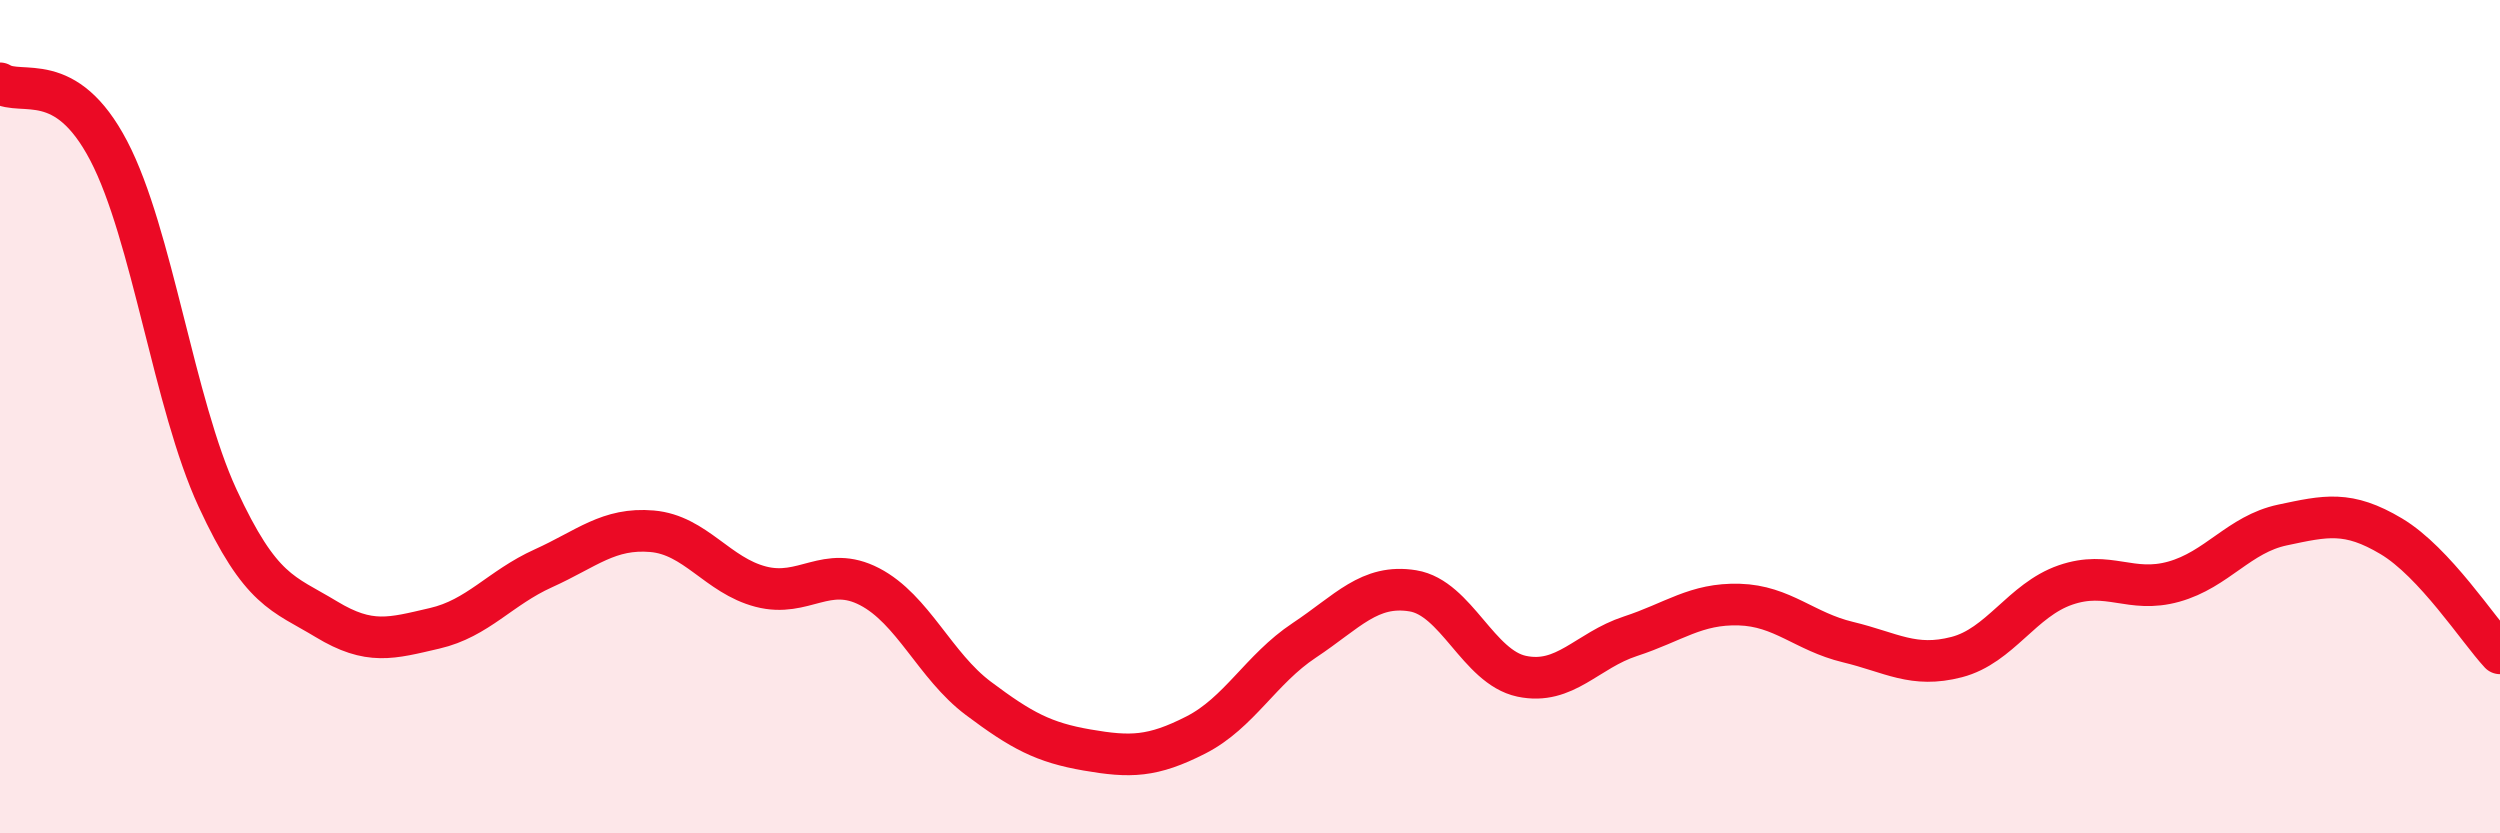
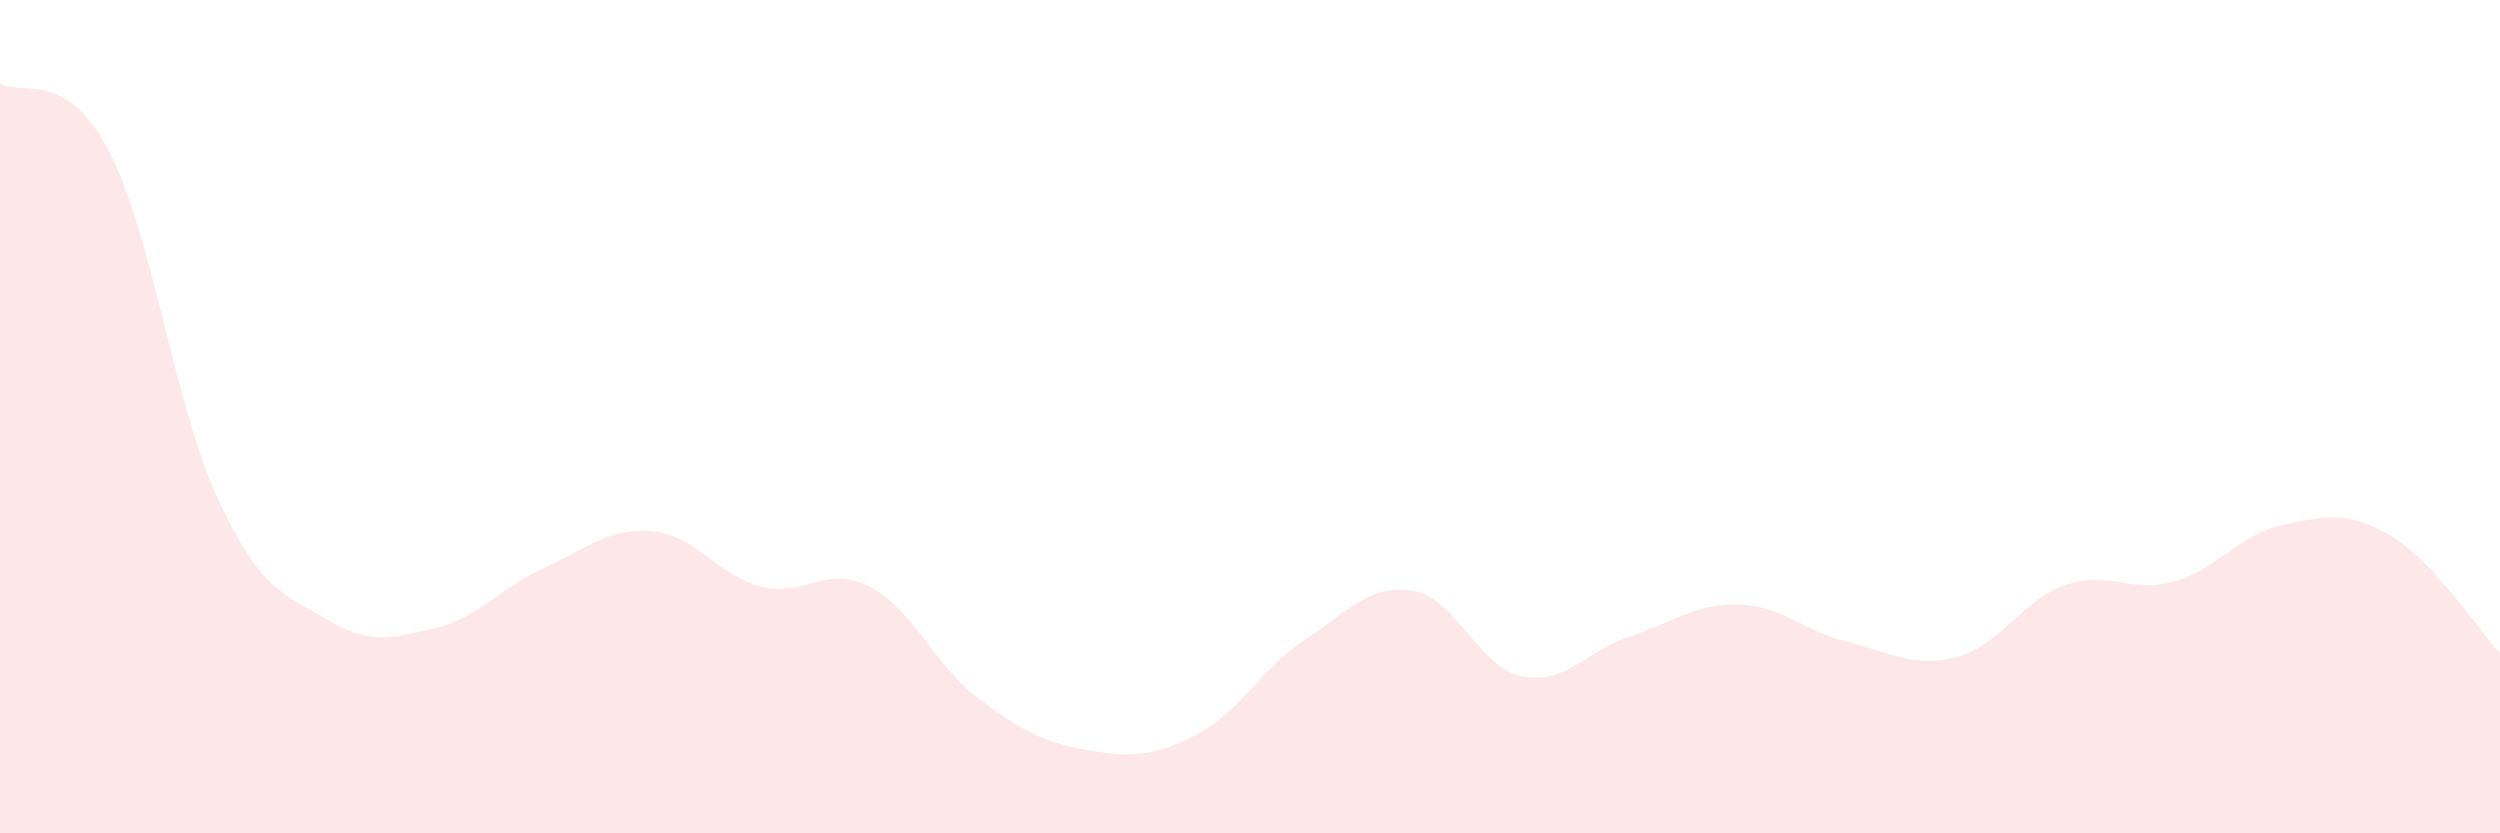
<svg xmlns="http://www.w3.org/2000/svg" width="60" height="20" viewBox="0 0 60 20">
  <path d="M 0,2 C 0.52,2.32 1.57,1.63 2.61,3.62 C 3.65,5.61 4.18,9.7 5.22,11.95 C 6.26,14.2 6.79,14.23 7.83,14.86 C 8.87,15.49 9.39,15.32 10.43,15.08 C 11.47,14.84 12,14.11 13.04,13.64 C 14.08,13.17 14.61,12.66 15.65,12.75 C 16.69,12.84 17.22,13.81 18.26,14.08 C 19.3,14.35 19.83,13.54 20.87,14.08 C 21.91,14.62 22.44,15.98 23.48,16.76 C 24.52,17.54 25.05,17.82 26.09,18 C 27.13,18.18 27.66,18.17 28.7,17.64 C 29.74,17.11 30.26,16.06 31.3,15.37 C 32.34,14.68 32.87,14.01 33.91,14.18 C 34.95,14.35 35.48,16.01 36.52,16.23 C 37.56,16.45 38.09,15.61 39.13,15.27 C 40.17,14.93 40.7,14.48 41.74,14.51 C 42.78,14.54 43.31,15.16 44.35,15.41 C 45.39,15.66 45.92,16.04 46.96,15.77 C 48,15.5 48.53,14.4 49.57,14.04 C 50.61,13.68 51.13,14.25 52.17,13.96 C 53.21,13.67 53.74,12.82 54.78,12.6 C 55.82,12.38 56.35,12.25 57.39,12.87 C 58.43,13.49 59.48,15.12 60,15.68L60 20L0 20Z" fill="#EB0A25" opacity="0.1" stroke-linecap="round" stroke-linejoin="round" />
-   <path d="M 0,2 C 0.52,2.32 1.57,1.63 2.61,3.62 C 3.65,5.61 4.18,9.7 5.22,11.95 C 6.26,14.2 6.79,14.23 7.83,14.86 C 8.87,15.49 9.39,15.32 10.43,15.08 C 11.47,14.84 12,14.11 13.04,13.64 C 14.08,13.17 14.61,12.66 15.65,12.75 C 16.69,12.84 17.22,13.81 18.26,14.08 C 19.3,14.35 19.83,13.54 20.87,14.08 C 21.91,14.62 22.44,15.98 23.48,16.76 C 24.52,17.54 25.05,17.82 26.09,18 C 27.13,18.18 27.66,18.17 28.7,17.64 C 29.74,17.11 30.26,16.06 31.3,15.37 C 32.34,14.68 32.87,14.01 33.91,14.18 C 34.95,14.35 35.48,16.01 36.52,16.23 C 37.56,16.45 38.09,15.61 39.13,15.27 C 40.17,14.93 40.7,14.48 41.74,14.51 C 42.78,14.54 43.31,15.16 44.35,15.41 C 45.39,15.66 45.92,16.04 46.96,15.77 C 48,15.5 48.53,14.4 49.57,14.04 C 50.61,13.68 51.13,14.25 52.17,13.96 C 53.21,13.67 53.74,12.82 54.78,12.6 C 55.82,12.38 56.35,12.25 57.39,12.87 C 58.43,13.49 59.48,15.12 60,15.68" stroke="#EB0A25" stroke-width="1" fill="none" stroke-linecap="round" stroke-linejoin="round" />
</svg>